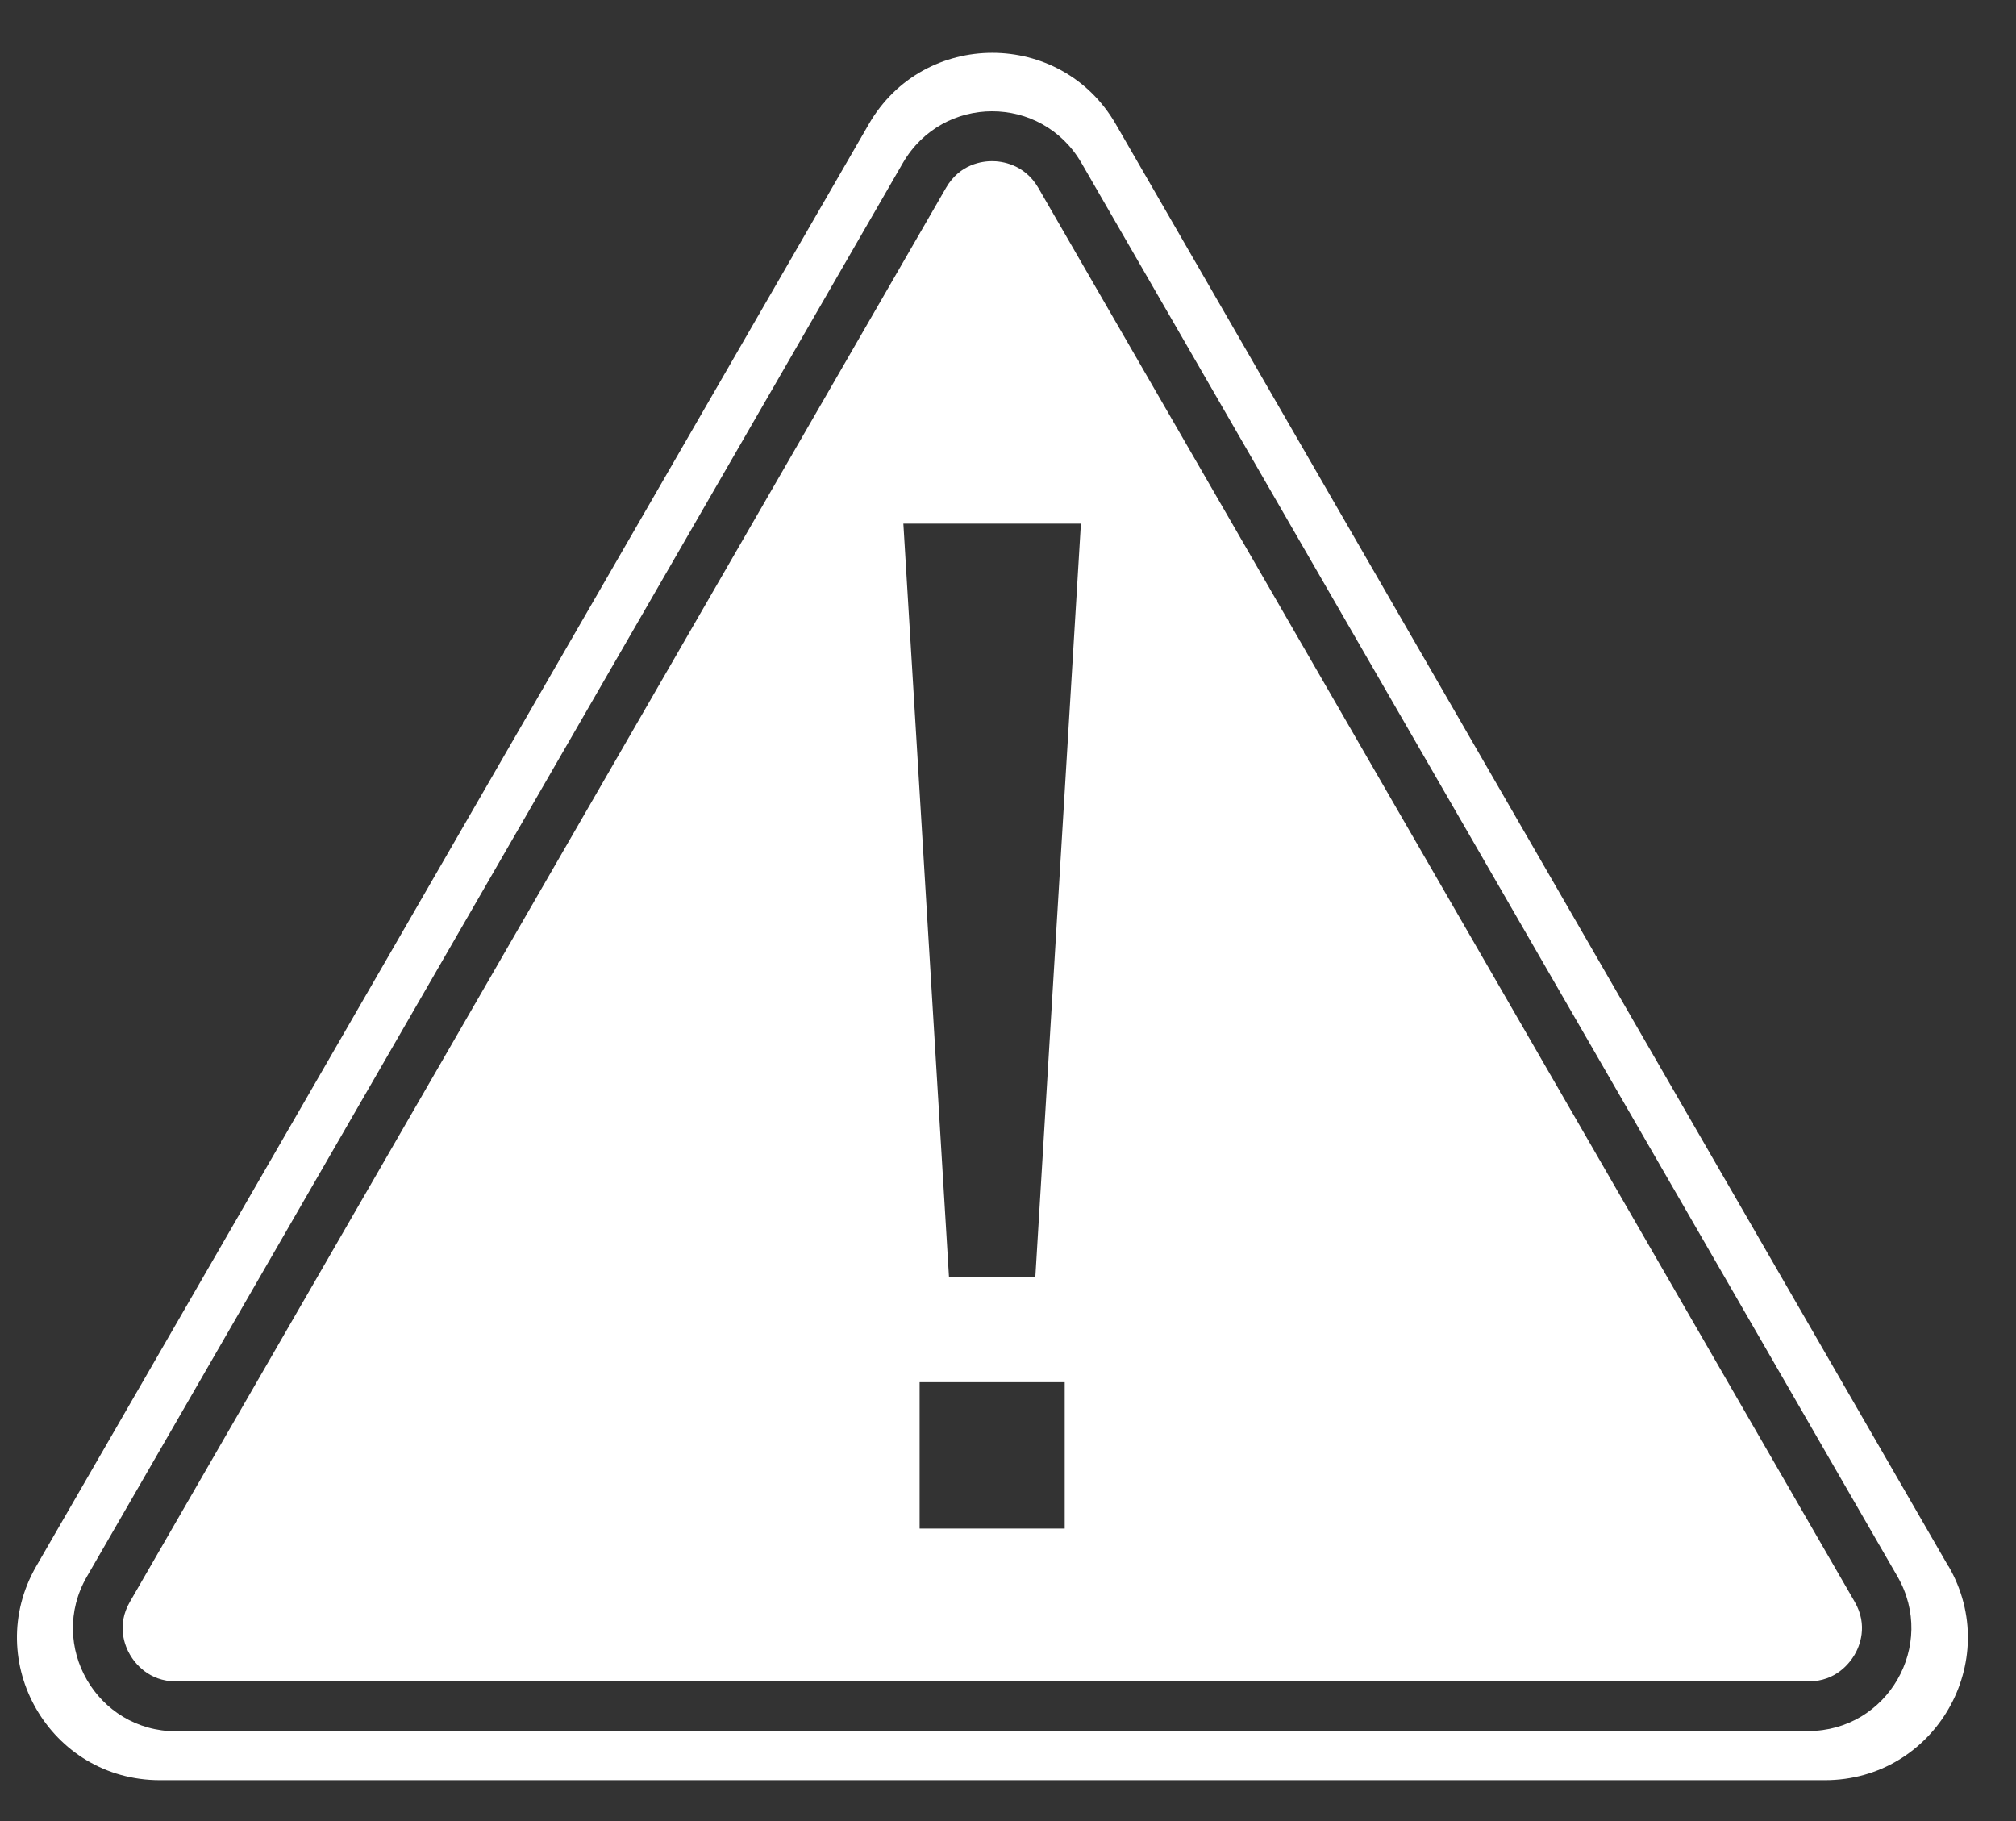
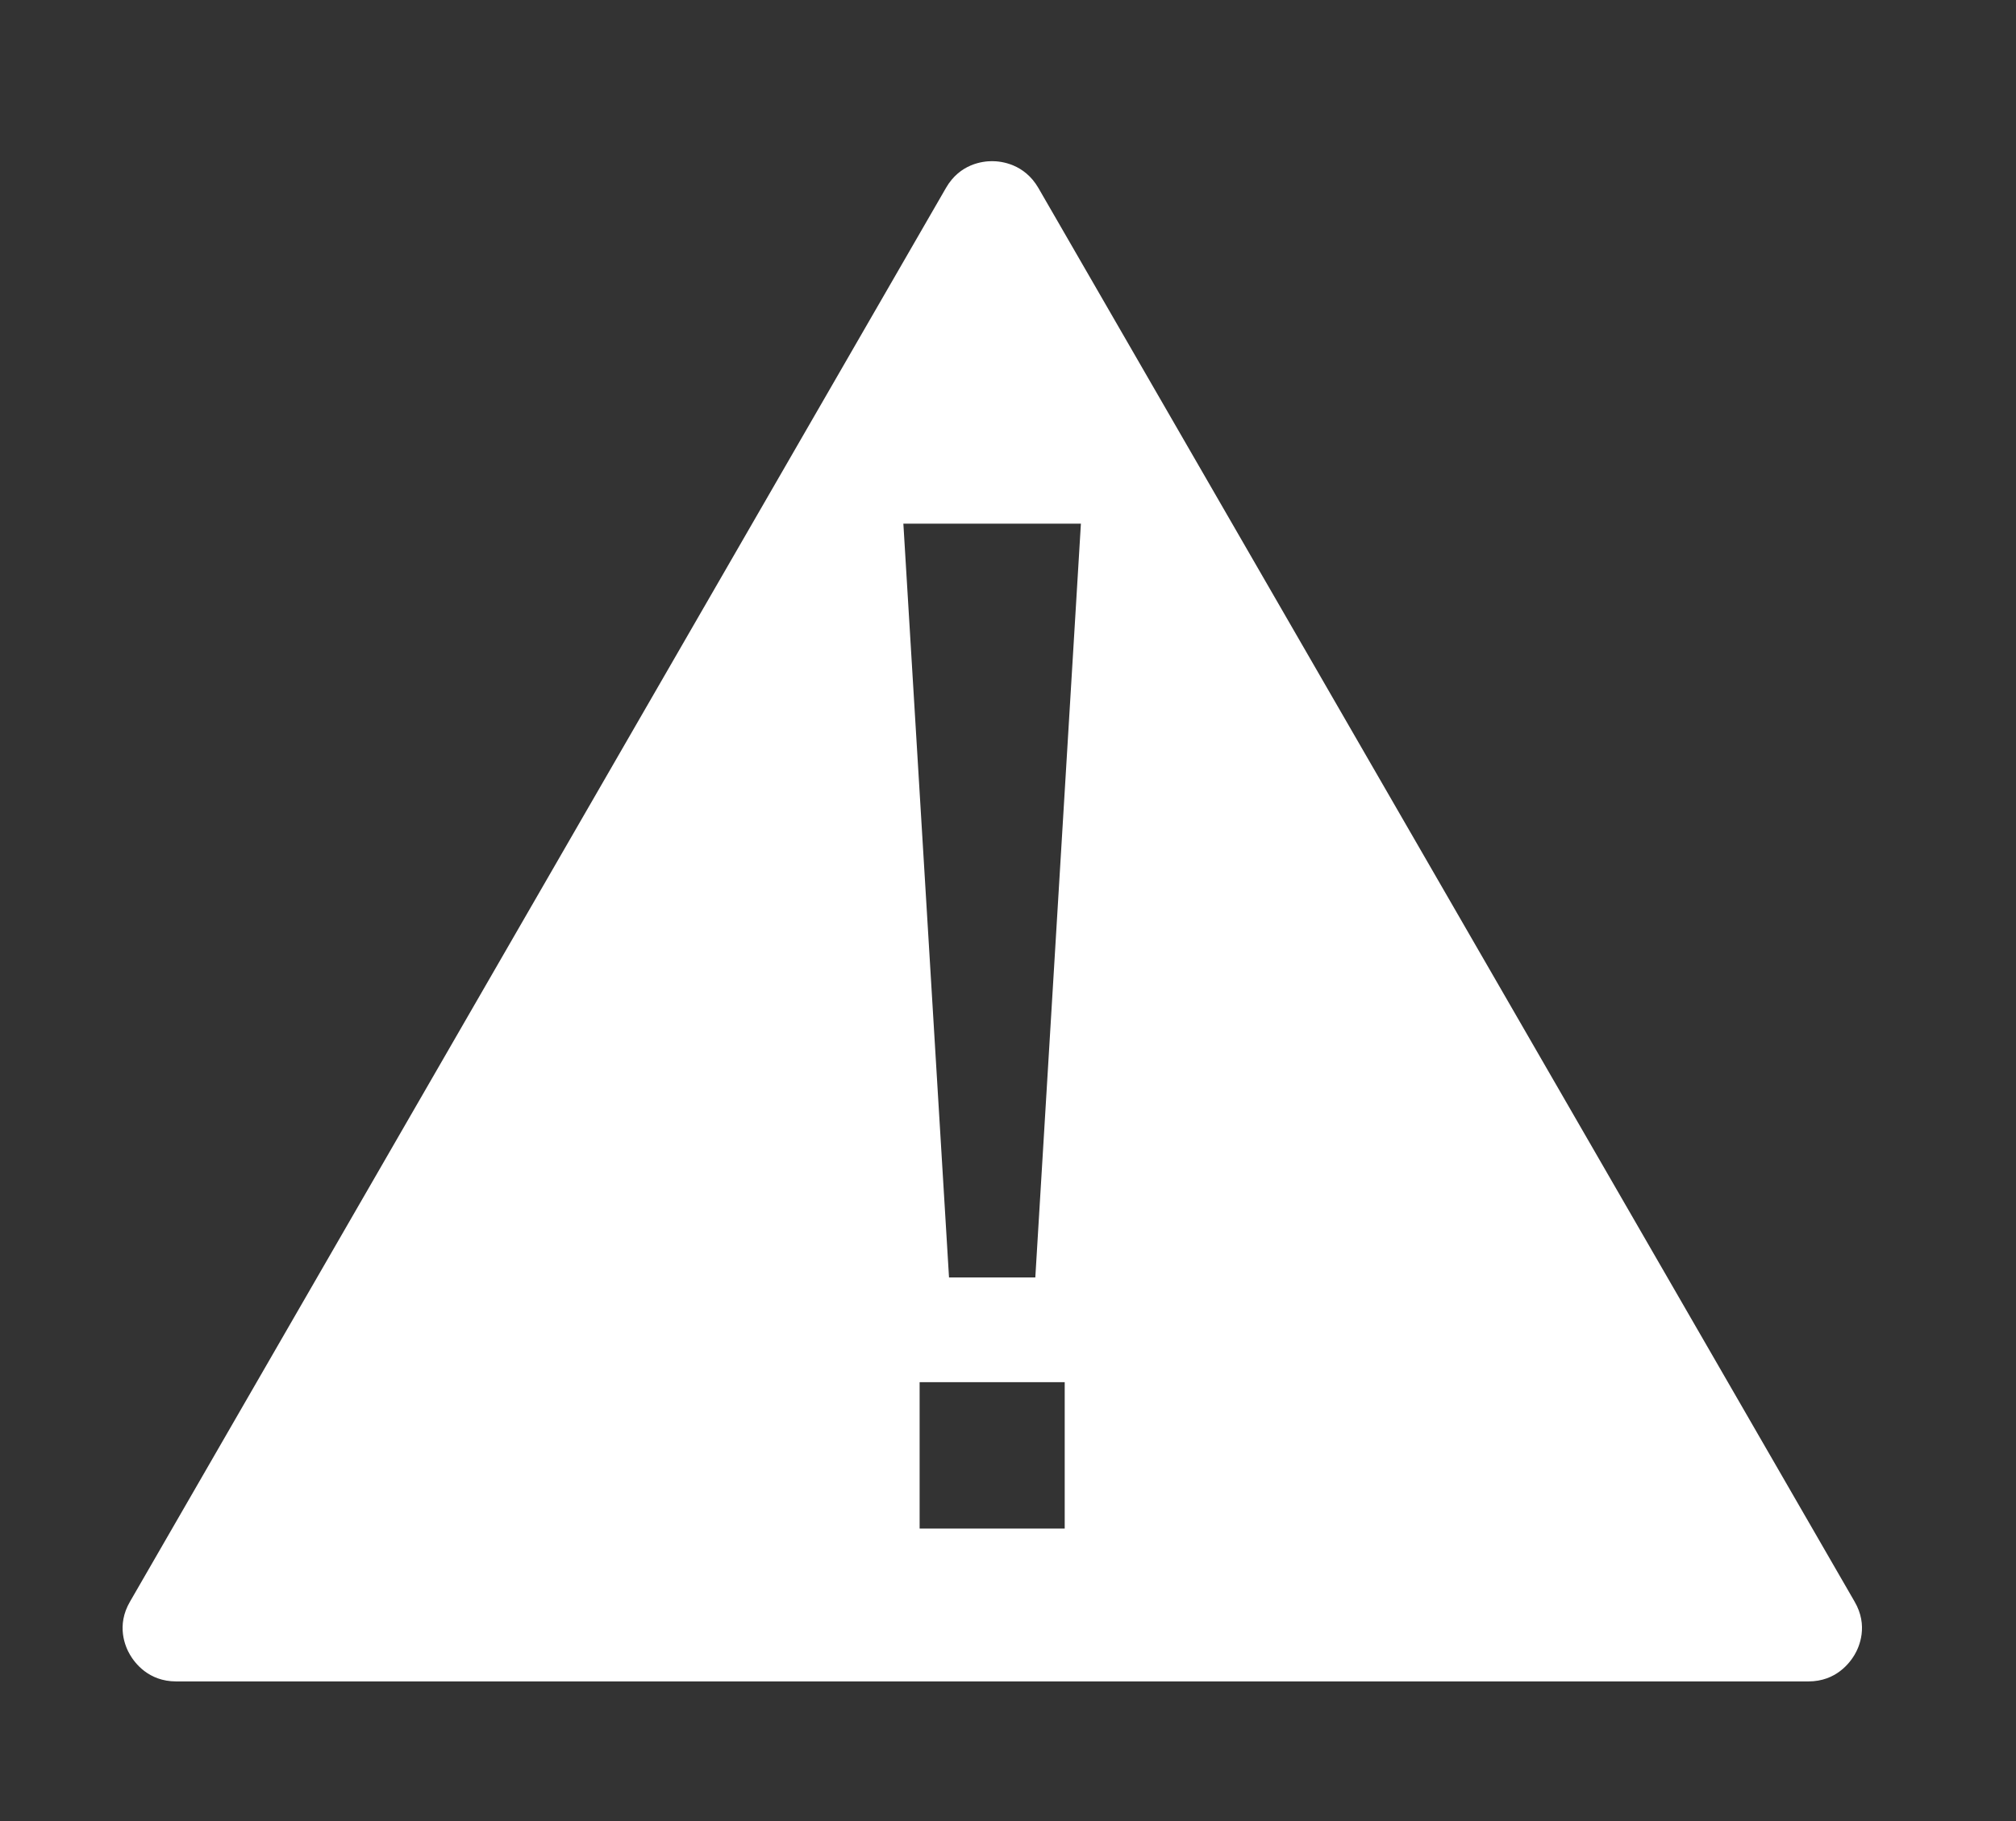
<svg xmlns="http://www.w3.org/2000/svg" width="31" height="28" viewBox="0 0 31 28" fill="none">
  <rect x="0" y="0" width="31" height="28" fill="#333333" stroke="none" />
  <path d="M15.966 2.888C15.751 2.52 15.398 2.478 15.256 2.478C15.114 2.478 14.762 2.516 14.547 2.888L1.999 24.626C1.784 24.994 1.926 25.32 1.999 25.443C2.071 25.566 2.282 25.853 2.708 25.853H27.809C28.234 25.853 28.445 25.566 28.518 25.443C28.591 25.32 28.733 24.994 28.518 24.626L15.966 2.888ZM16.372 23.503H14.141V21.252H16.372V23.503ZM15.92 19.642H14.593L13.891 8.052H16.621L15.92 19.642Z" fill="white" />
-   <path d="M29.96 24.082L17.158 1.91C16.315 0.446 14.202 0.446 13.359 1.91L0.557 24.082C-0.286 25.547 0.768 27.372 2.459 27.372H28.062C29.753 27.372 30.807 25.543 29.963 24.082H29.96ZM27.805 26.62H2.708C1.489 26.62 0.726 25.301 1.335 24.243L13.884 2.505C14.191 1.976 14.723 1.711 15.256 1.711C15.789 1.711 16.322 1.976 16.629 2.505L29.177 24.239C29.787 25.297 29.024 26.616 27.805 26.616V26.62Z" fill="white" />
</svg>